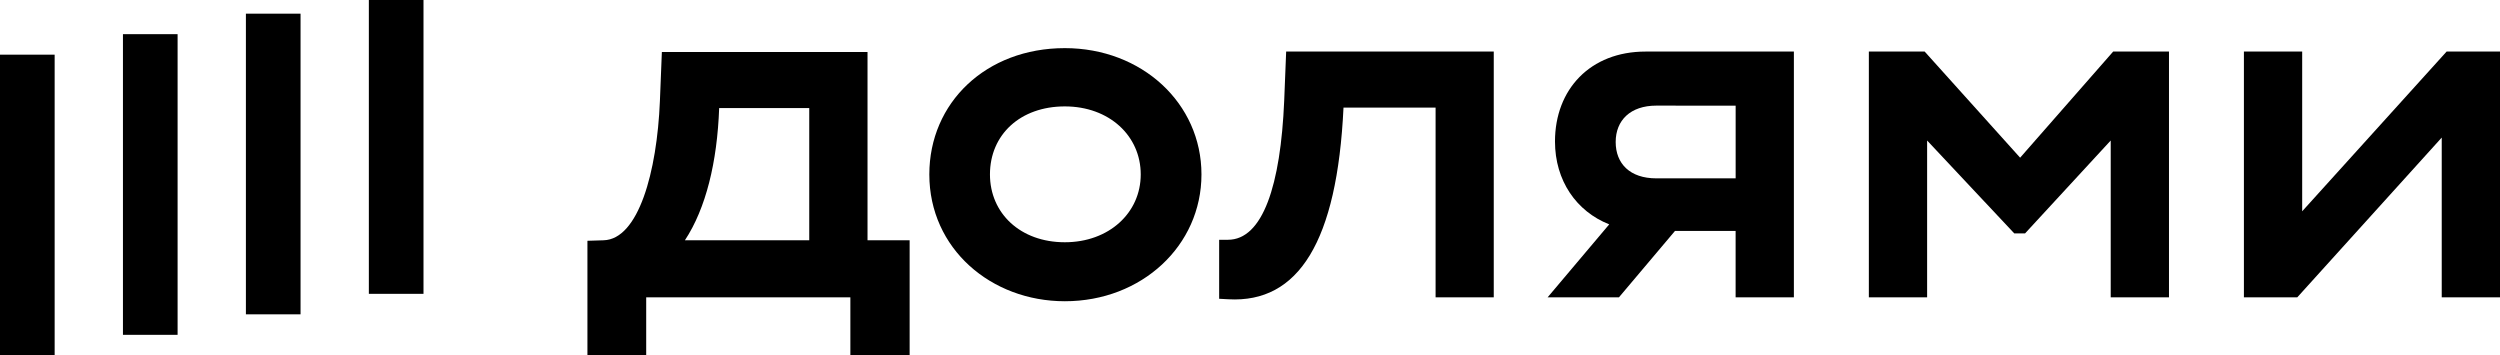
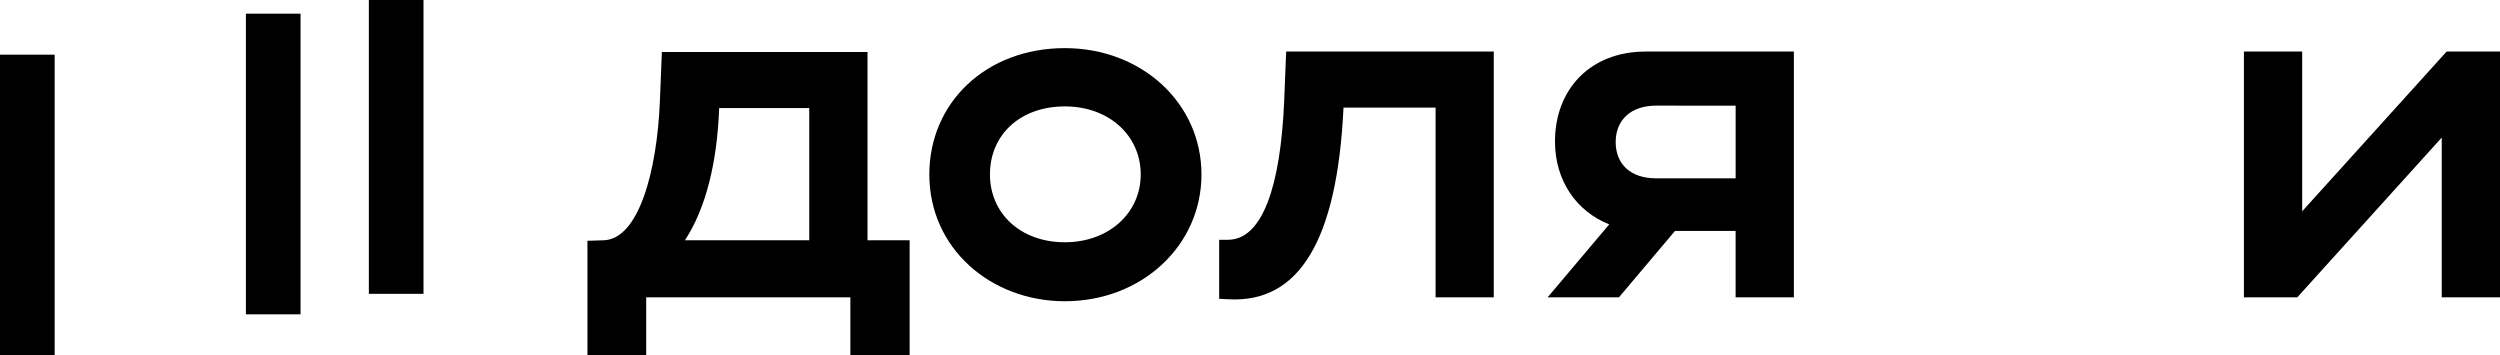
<svg xmlns="http://www.w3.org/2000/svg" width="394" height="56" viewBox="0 0 394 56" fill="none">
  <g clip-path="url(#clip0_313_285)">
    <g clip-path="url(#clip1_313_285)">
      <path d="M66.743 -1.077H58.131V46.308H66.743V-1.077Z" fill="black" />
      <path d="M8.612 8.615H0V56H8.612V8.615Z" fill="black" />
-       <path d="M27.989 5.385H19.377V52.769H27.989V5.385Z" fill="black" />
+       <path d="M27.989 5.385H19.377V52.769V5.385Z" fill="black" />
      <path d="M47.366 2.154H38.754V49.538H47.366V2.154Z" fill="black" />
    </g>
-     <path d="M318.372 24.853L303.327 8.126H294.531V46.855H303.714V22.145L317.451 36.785H319.148L332.648 22.145V46.855H341.832V8.126H333.036L318.372 24.853Z" fill="black" />
    <path d="M385.586 8.126L362.824 33.299V8.126H353.64V46.855H362.054L384.816 21.683V46.855H394V8.126H385.586Z" fill="black" />
    <path d="M245.066 22.297C245.066 28.464 248.438 33.321 253.614 35.358L243.908 46.855H255.148L263.978 36.396H273.533V46.855H282.716V8.126H259.336C250.618 8.126 245.066 14.089 245.066 22.297ZM273.538 16.656V28.108H261.039C256.868 28.108 254.631 25.784 254.631 22.377C254.631 18.969 256.947 16.645 261.039 16.645L273.538 16.656Z" fill="black" />
    <path d="M202.39 15.872C201.828 29.192 199.018 37.789 193.516 37.789H192.139V47.087L193.606 47.166C204.638 47.781 210.736 38.1 211.737 16.955H226.249V46.855H235.416V8.126H202.699L202.39 15.872Z" fill="black" />
    <path d="M167.819 7.585C155.398 7.585 146.462 16.182 146.462 27.488C146.462 39.183 156.185 47.476 167.819 47.476C179.937 47.476 189.351 38.72 189.351 27.488C189.351 16.256 179.937 7.585 167.819 7.585ZM167.819 38.179C160.799 38.179 156.017 33.609 156.017 27.488C156.017 21.215 160.805 16.769 167.819 16.769C174.834 16.769 179.78 21.418 179.78 27.488C179.78 33.558 174.766 38.179 167.819 38.179Z" fill="black" />
    <path d="M136.722 8.199H104.309L104 15.945C103.539 27.104 100.627 37.716 95.125 37.868L92.579 37.947V56L101.841 55.981V46.861H134.018V55.981H143.359V37.868H136.722V8.199ZM127.538 37.868H107.94C111.256 32.836 113.032 25.552 113.341 17.034H127.538V37.868Z" fill="black" />
  </g>
  <defs>
    <clipPath id="clip0_313_285">
      <rect width="394" height="56" fill="white" />
    </clipPath>
    <clipPath id="clip1_313_285">
      <rect width="68.896" height="56" fill="white" />
    </clipPath>
  </defs>
</svg>